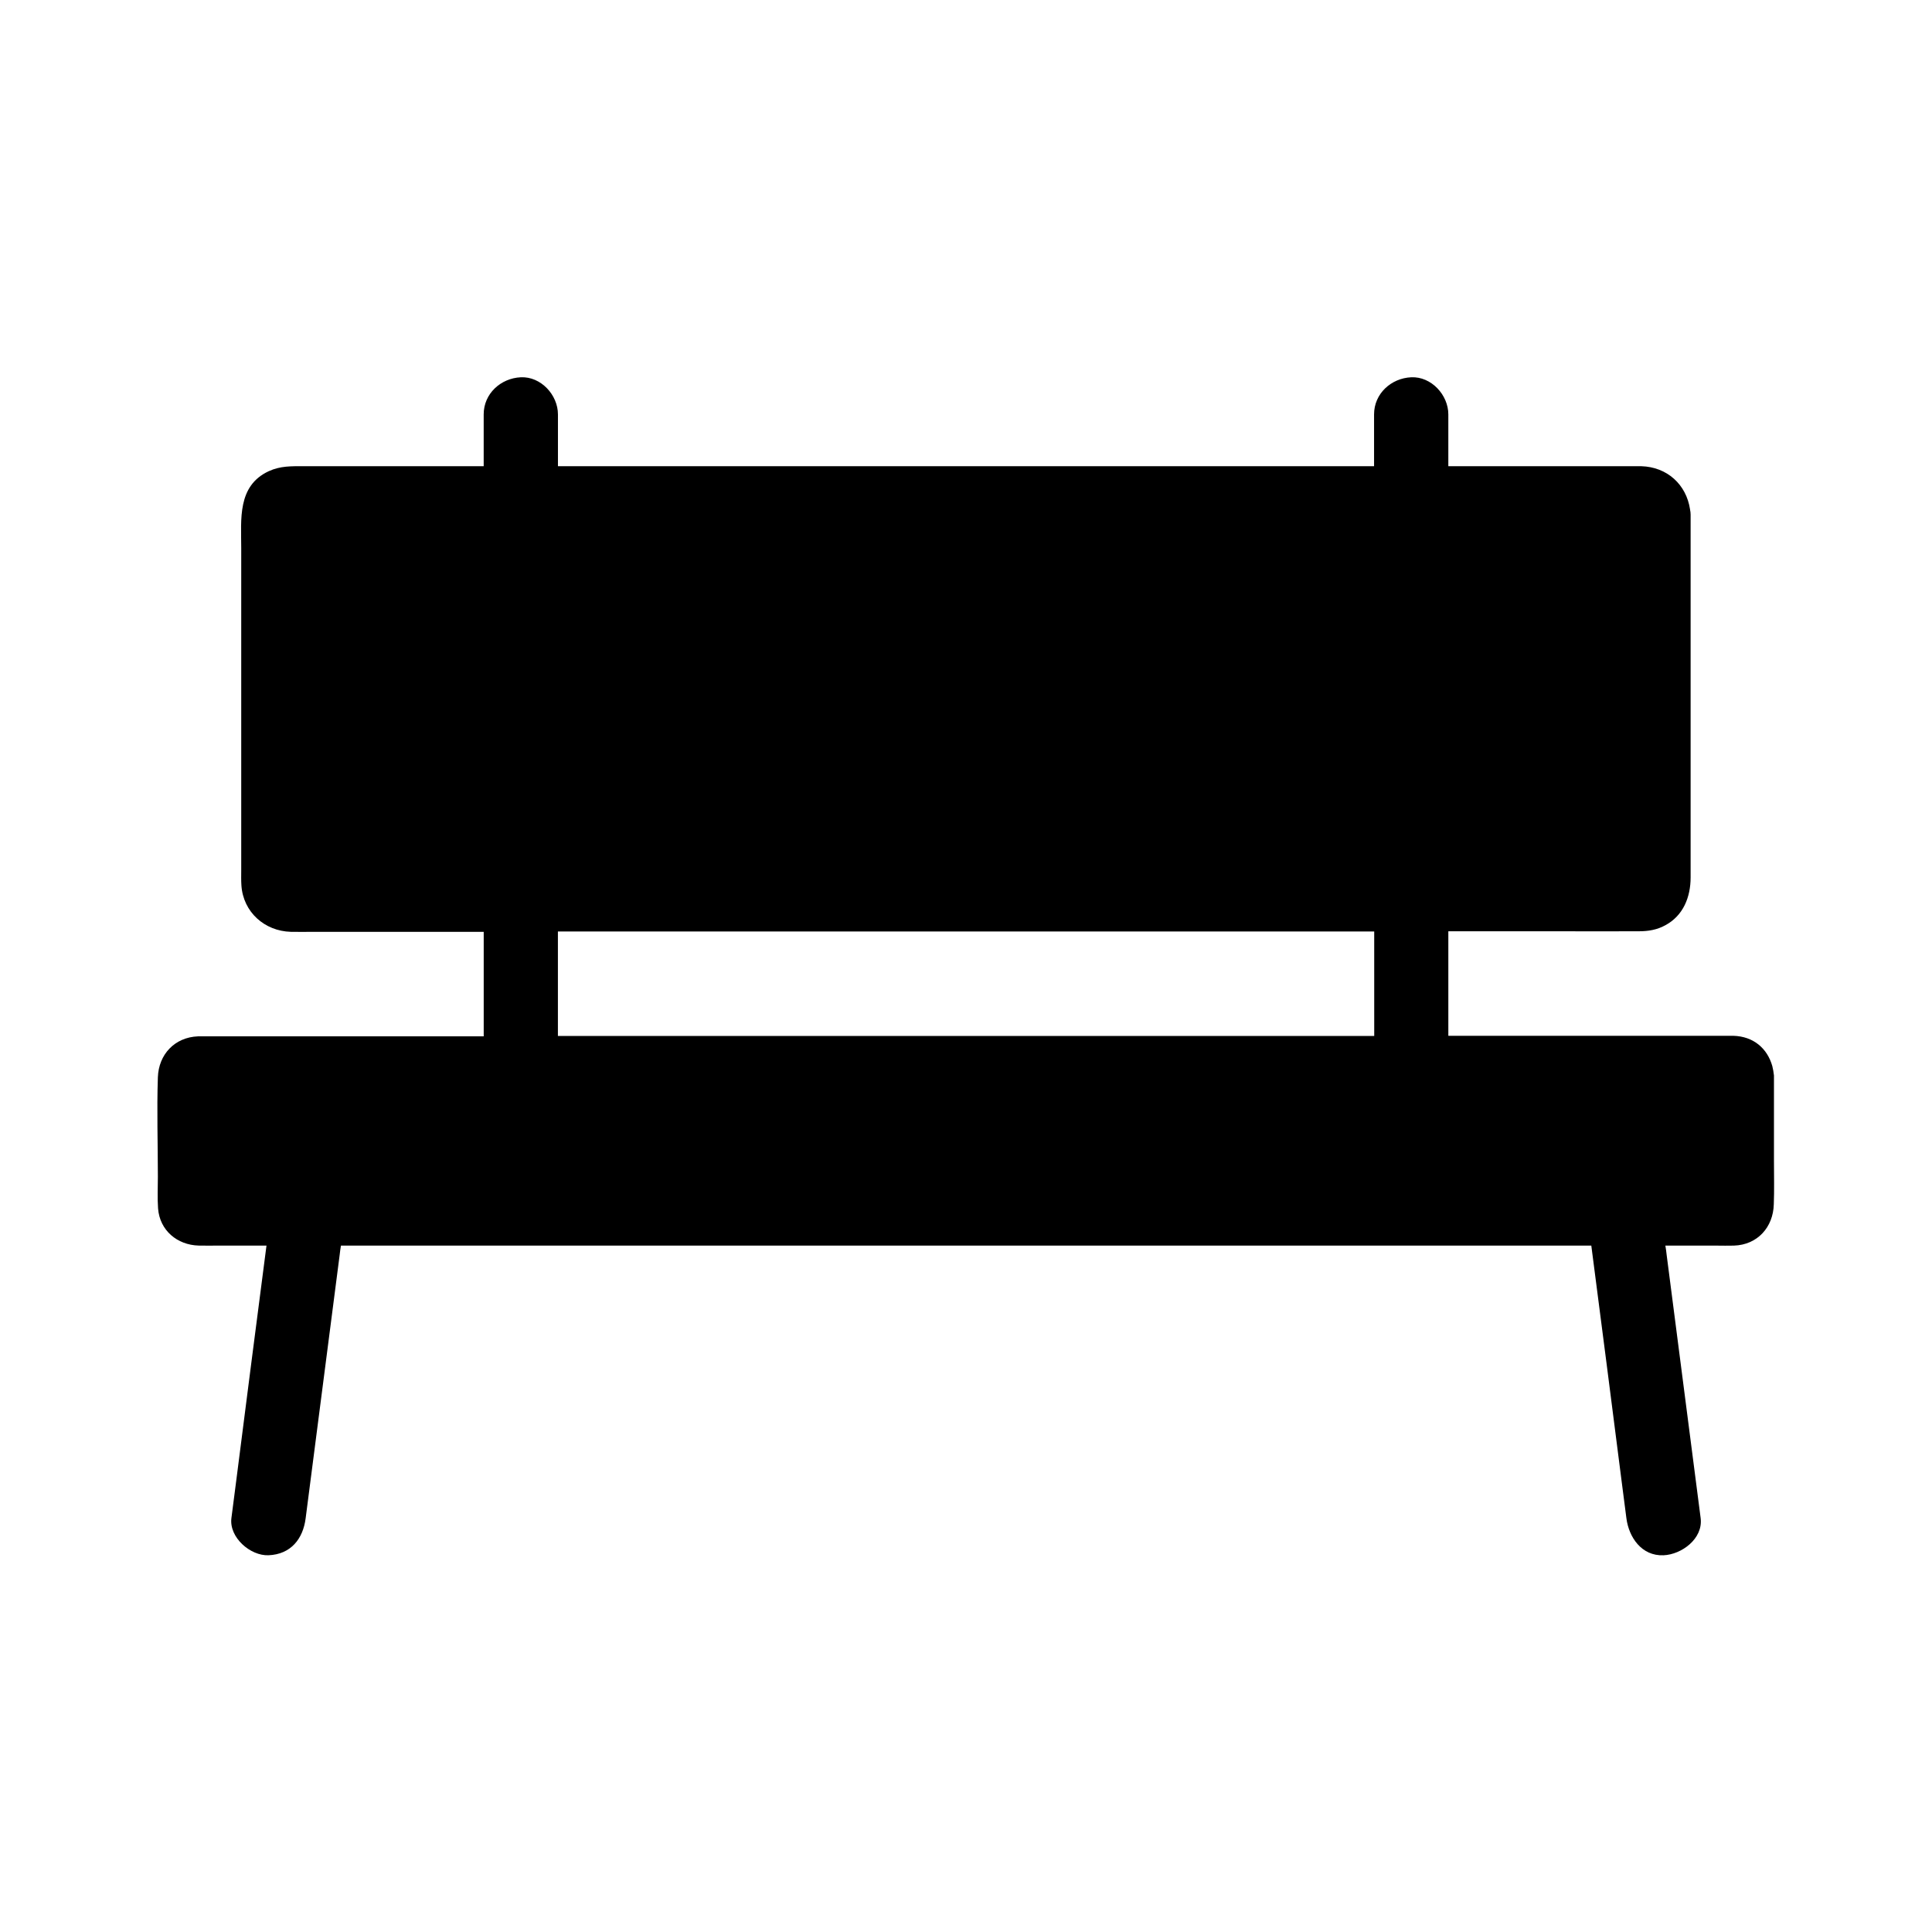
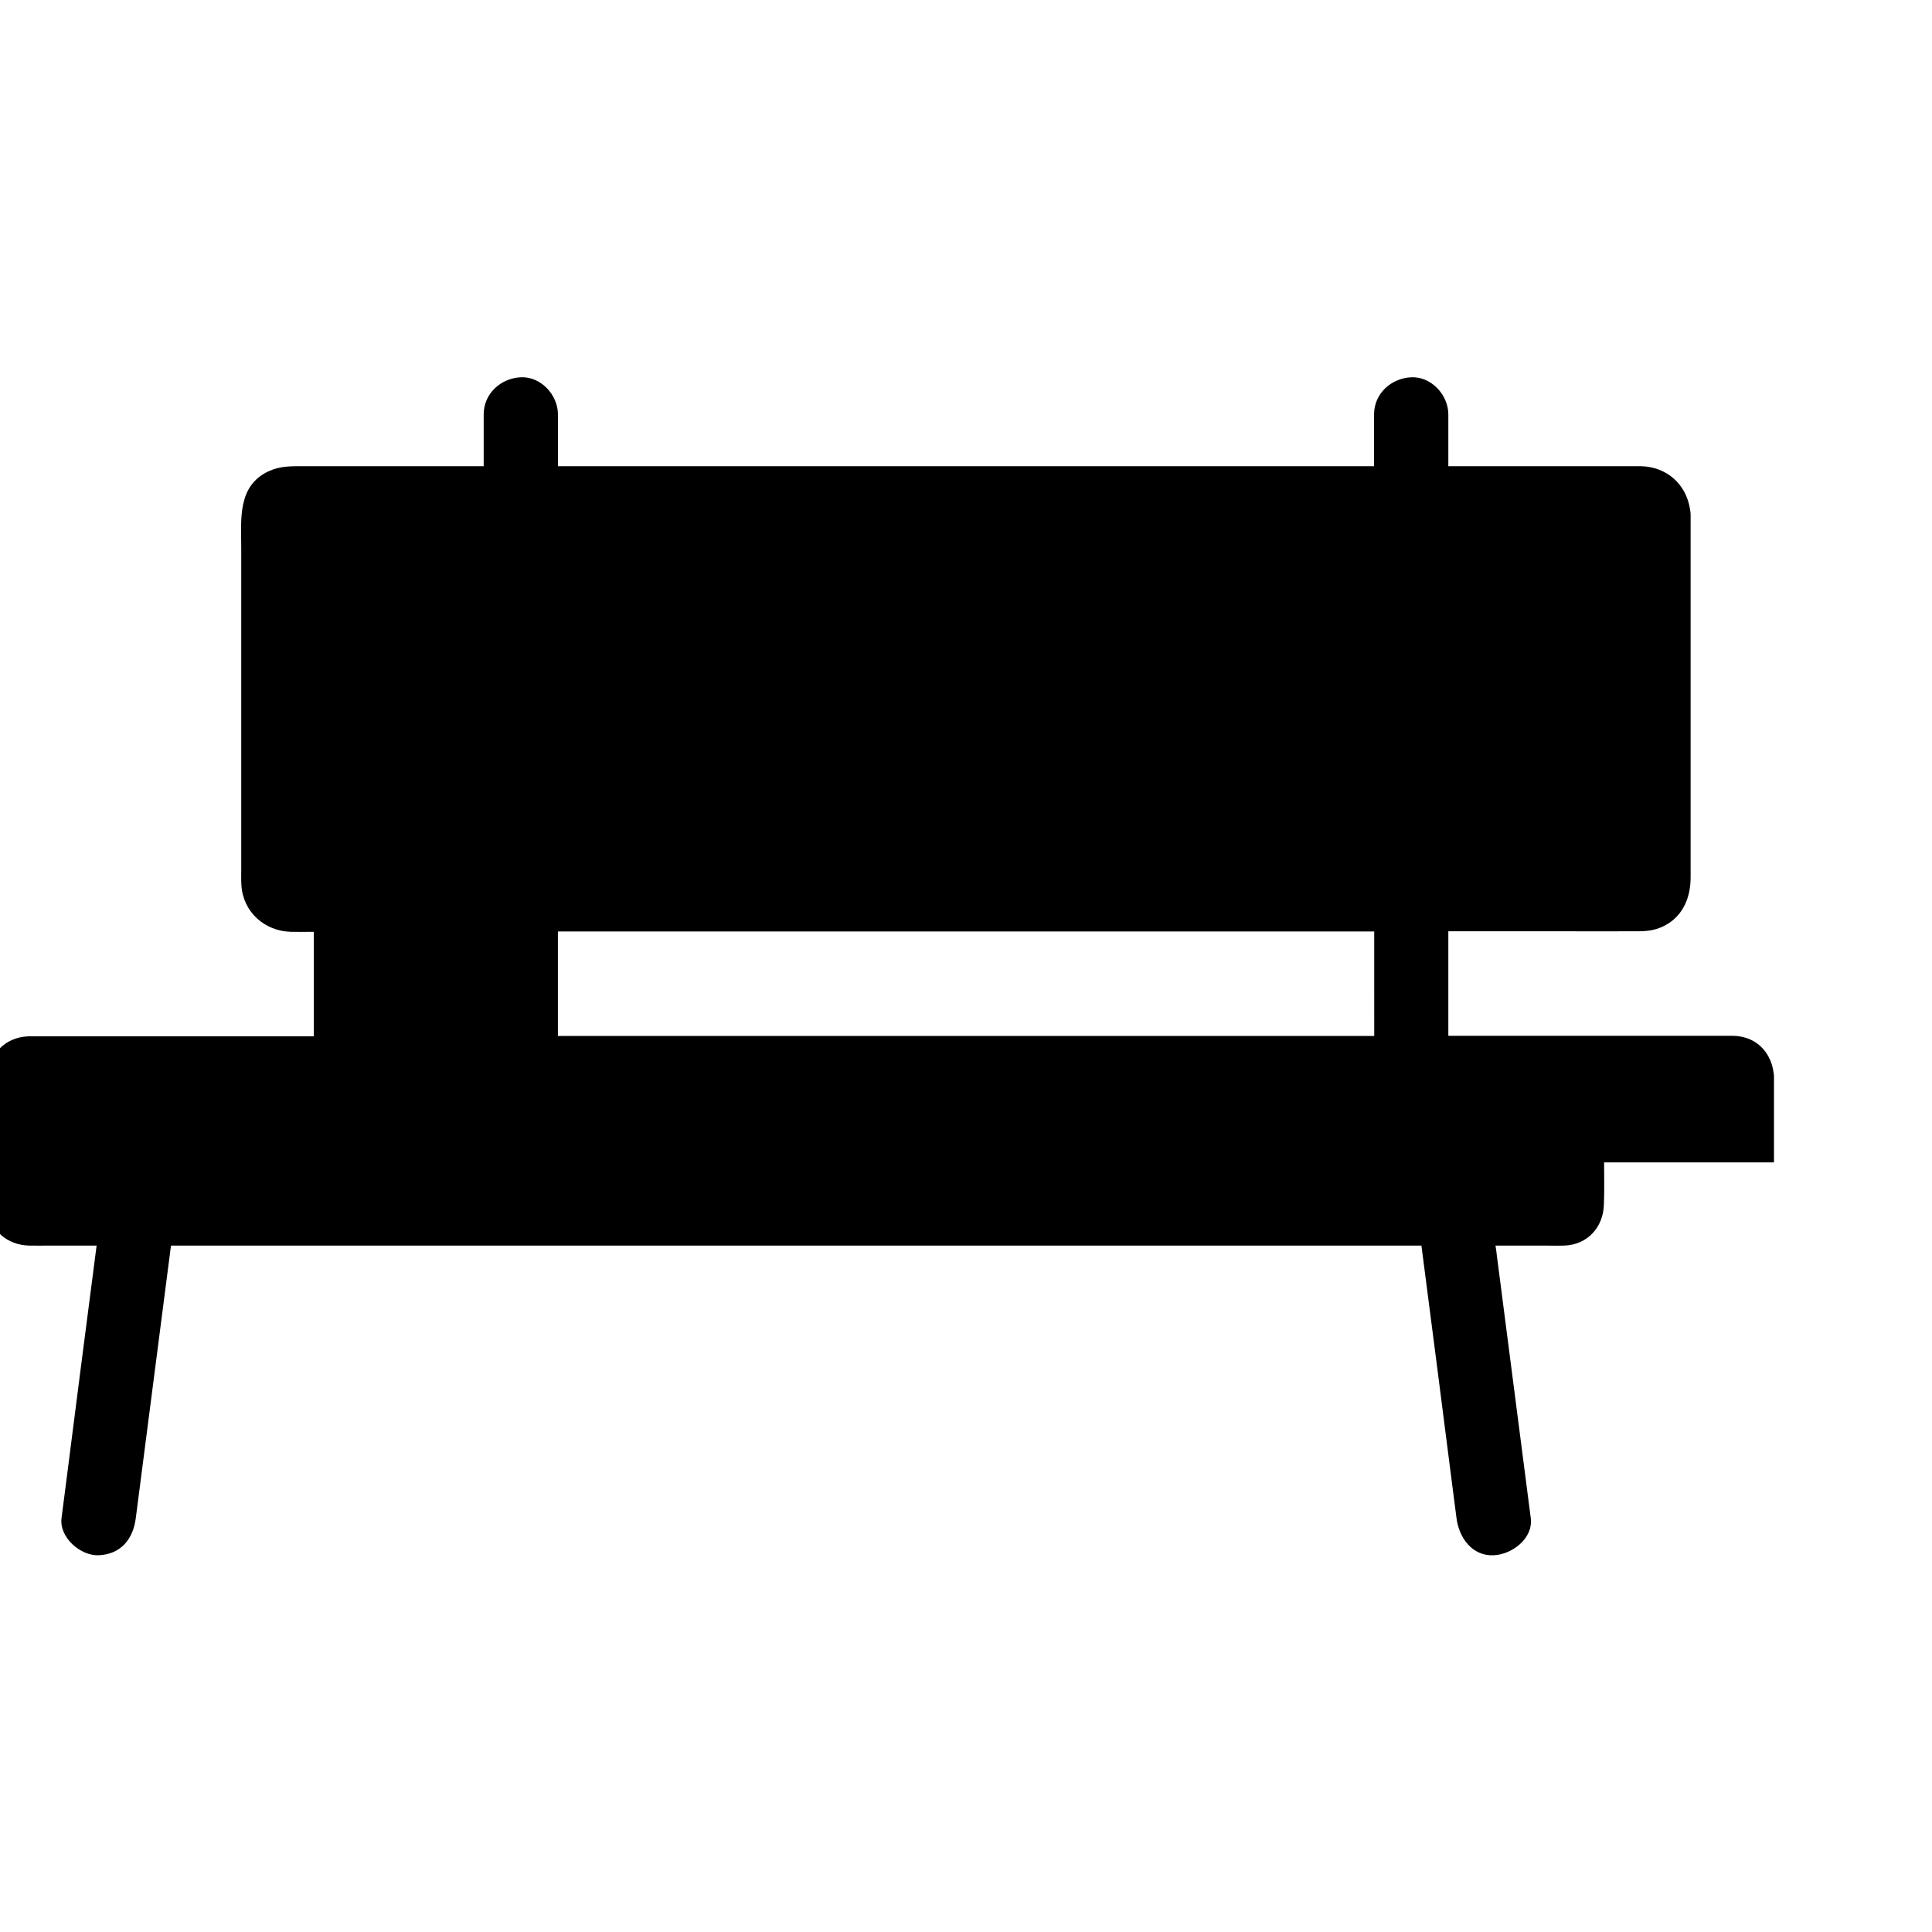
<svg xmlns="http://www.w3.org/2000/svg" fill="#000000" width="800px" height="800px" version="1.1" viewBox="144 144 512 512">
-   <path d="m614.12 452.05v-23.023c-0.098-0.887-0.246-1.723-0.441-2.508-1.328-4.676-4.969-7.871-10.332-8.02h-1.871l-73.652-0.004v-27.699h28.289c7.43 0 14.859 0.051 22.289 0 2.41 0 4.773-0.395 6.887-1.574 4.82-2.559 6.742-7.527 6.742-12.695v-96.133c0-0.441-0.051-0.887-0.148-1.328v-0.051c-0.984-6.594-6.051-11.266-12.941-11.465h-1.969-49.152v-13.727c0-5.164-4.527-10.086-9.84-9.84s-9.84 4.328-9.84 9.84v13.727h-216.28v-13.727c0-5.164-4.527-10.086-9.84-9.84s-9.84 4.328-9.84 9.84v13.727h-47.723c-3.246 0-6.148-0.098-9.25 1.328-8.363 3.887-7.281 12.793-7.281 20.32v85.312c0 1.379-0.051 2.805 0.051 4.184 0.492 7.035 6.148 12.055 13.086 12.25 2.016 0.051 4.035 0 6.102 0h45.02v27.699h-74.148-1.574c-6.148 0.246-10.43 4.773-10.629 10.875-0.297 8.758 0 17.613 0 26.371 0 2.754-0.148 5.609 0.051 8.363 0.441 5.805 5.066 9.691 10.773 9.84 1.82 0.051 3.691 0 5.512 0h12.449c-2.707 20.762-5.363 41.523-8.02 62.336-0.441 3.297-0.836 6.594-1.277 9.891-0.641 5.117 5.019 10.035 9.84 9.84 5.902-0.246 9.152-4.328 9.84-9.84 3-23.223 6.004-46.445 9.004-69.715 0.098-0.836 0.195-1.672 0.344-2.508h331.36c2.707 20.762 5.363 41.523 8.02 62.336 0.441 3.297 0.836 6.594 1.277 9.891 0.641 5.066 4.035 10.086 9.84 9.84 4.773-0.195 10.527-4.379 9.84-9.84-3-23.223-6.004-46.445-9.004-69.715-0.098-0.836-0.195-1.672-0.344-2.508h13.531c1.523 0 3.102 0.051 4.625 0 6.25-0.195 10.43-4.871 10.578-10.973 0.145-3.746 0.047-7.438 0.047-11.078zm-105.98-33.504h-216.29v-27.699h216.33l0.004 27.699z" />
+   <path d="m614.12 452.05v-23.023c-0.098-0.887-0.246-1.723-0.441-2.508-1.328-4.676-4.969-7.871-10.332-8.02h-1.871l-73.652-0.004v-27.699h28.289c7.43 0 14.859 0.051 22.289 0 2.41 0 4.773-0.395 6.887-1.574 4.82-2.559 6.742-7.527 6.742-12.695v-96.133c0-0.441-0.051-0.887-0.148-1.328v-0.051c-0.984-6.594-6.051-11.266-12.941-11.465h-1.969-49.152v-13.727c0-5.164-4.527-10.086-9.84-9.84s-9.84 4.328-9.84 9.84v13.727h-216.28v-13.727c0-5.164-4.527-10.086-9.84-9.84s-9.84 4.328-9.84 9.84v13.727h-47.723c-3.246 0-6.148-0.098-9.25 1.328-8.363 3.887-7.281 12.793-7.281 20.32v85.312c0 1.379-0.051 2.805 0.051 4.184 0.492 7.035 6.148 12.055 13.086 12.25 2.016 0.051 4.035 0 6.102 0v27.699h-74.148-1.574c-6.148 0.246-10.43 4.773-10.629 10.875-0.297 8.758 0 17.613 0 26.371 0 2.754-0.148 5.609 0.051 8.363 0.441 5.805 5.066 9.691 10.773 9.84 1.82 0.051 3.691 0 5.512 0h12.449c-2.707 20.762-5.363 41.523-8.02 62.336-0.441 3.297-0.836 6.594-1.277 9.891-0.641 5.117 5.019 10.035 9.84 9.84 5.902-0.246 9.152-4.328 9.84-9.84 3-23.223 6.004-46.445 9.004-69.715 0.098-0.836 0.195-1.672 0.344-2.508h331.36c2.707 20.762 5.363 41.523 8.02 62.336 0.441 3.297 0.836 6.594 1.277 9.891 0.641 5.066 4.035 10.086 9.84 9.84 4.773-0.195 10.527-4.379 9.84-9.84-3-23.223-6.004-46.445-9.004-69.715-0.098-0.836-0.195-1.672-0.344-2.508h13.531c1.523 0 3.102 0.051 4.625 0 6.25-0.195 10.43-4.871 10.578-10.973 0.145-3.746 0.047-7.438 0.047-11.078zm-105.98-33.504h-216.29v-27.699h216.33l0.004 27.699z" />
</svg>